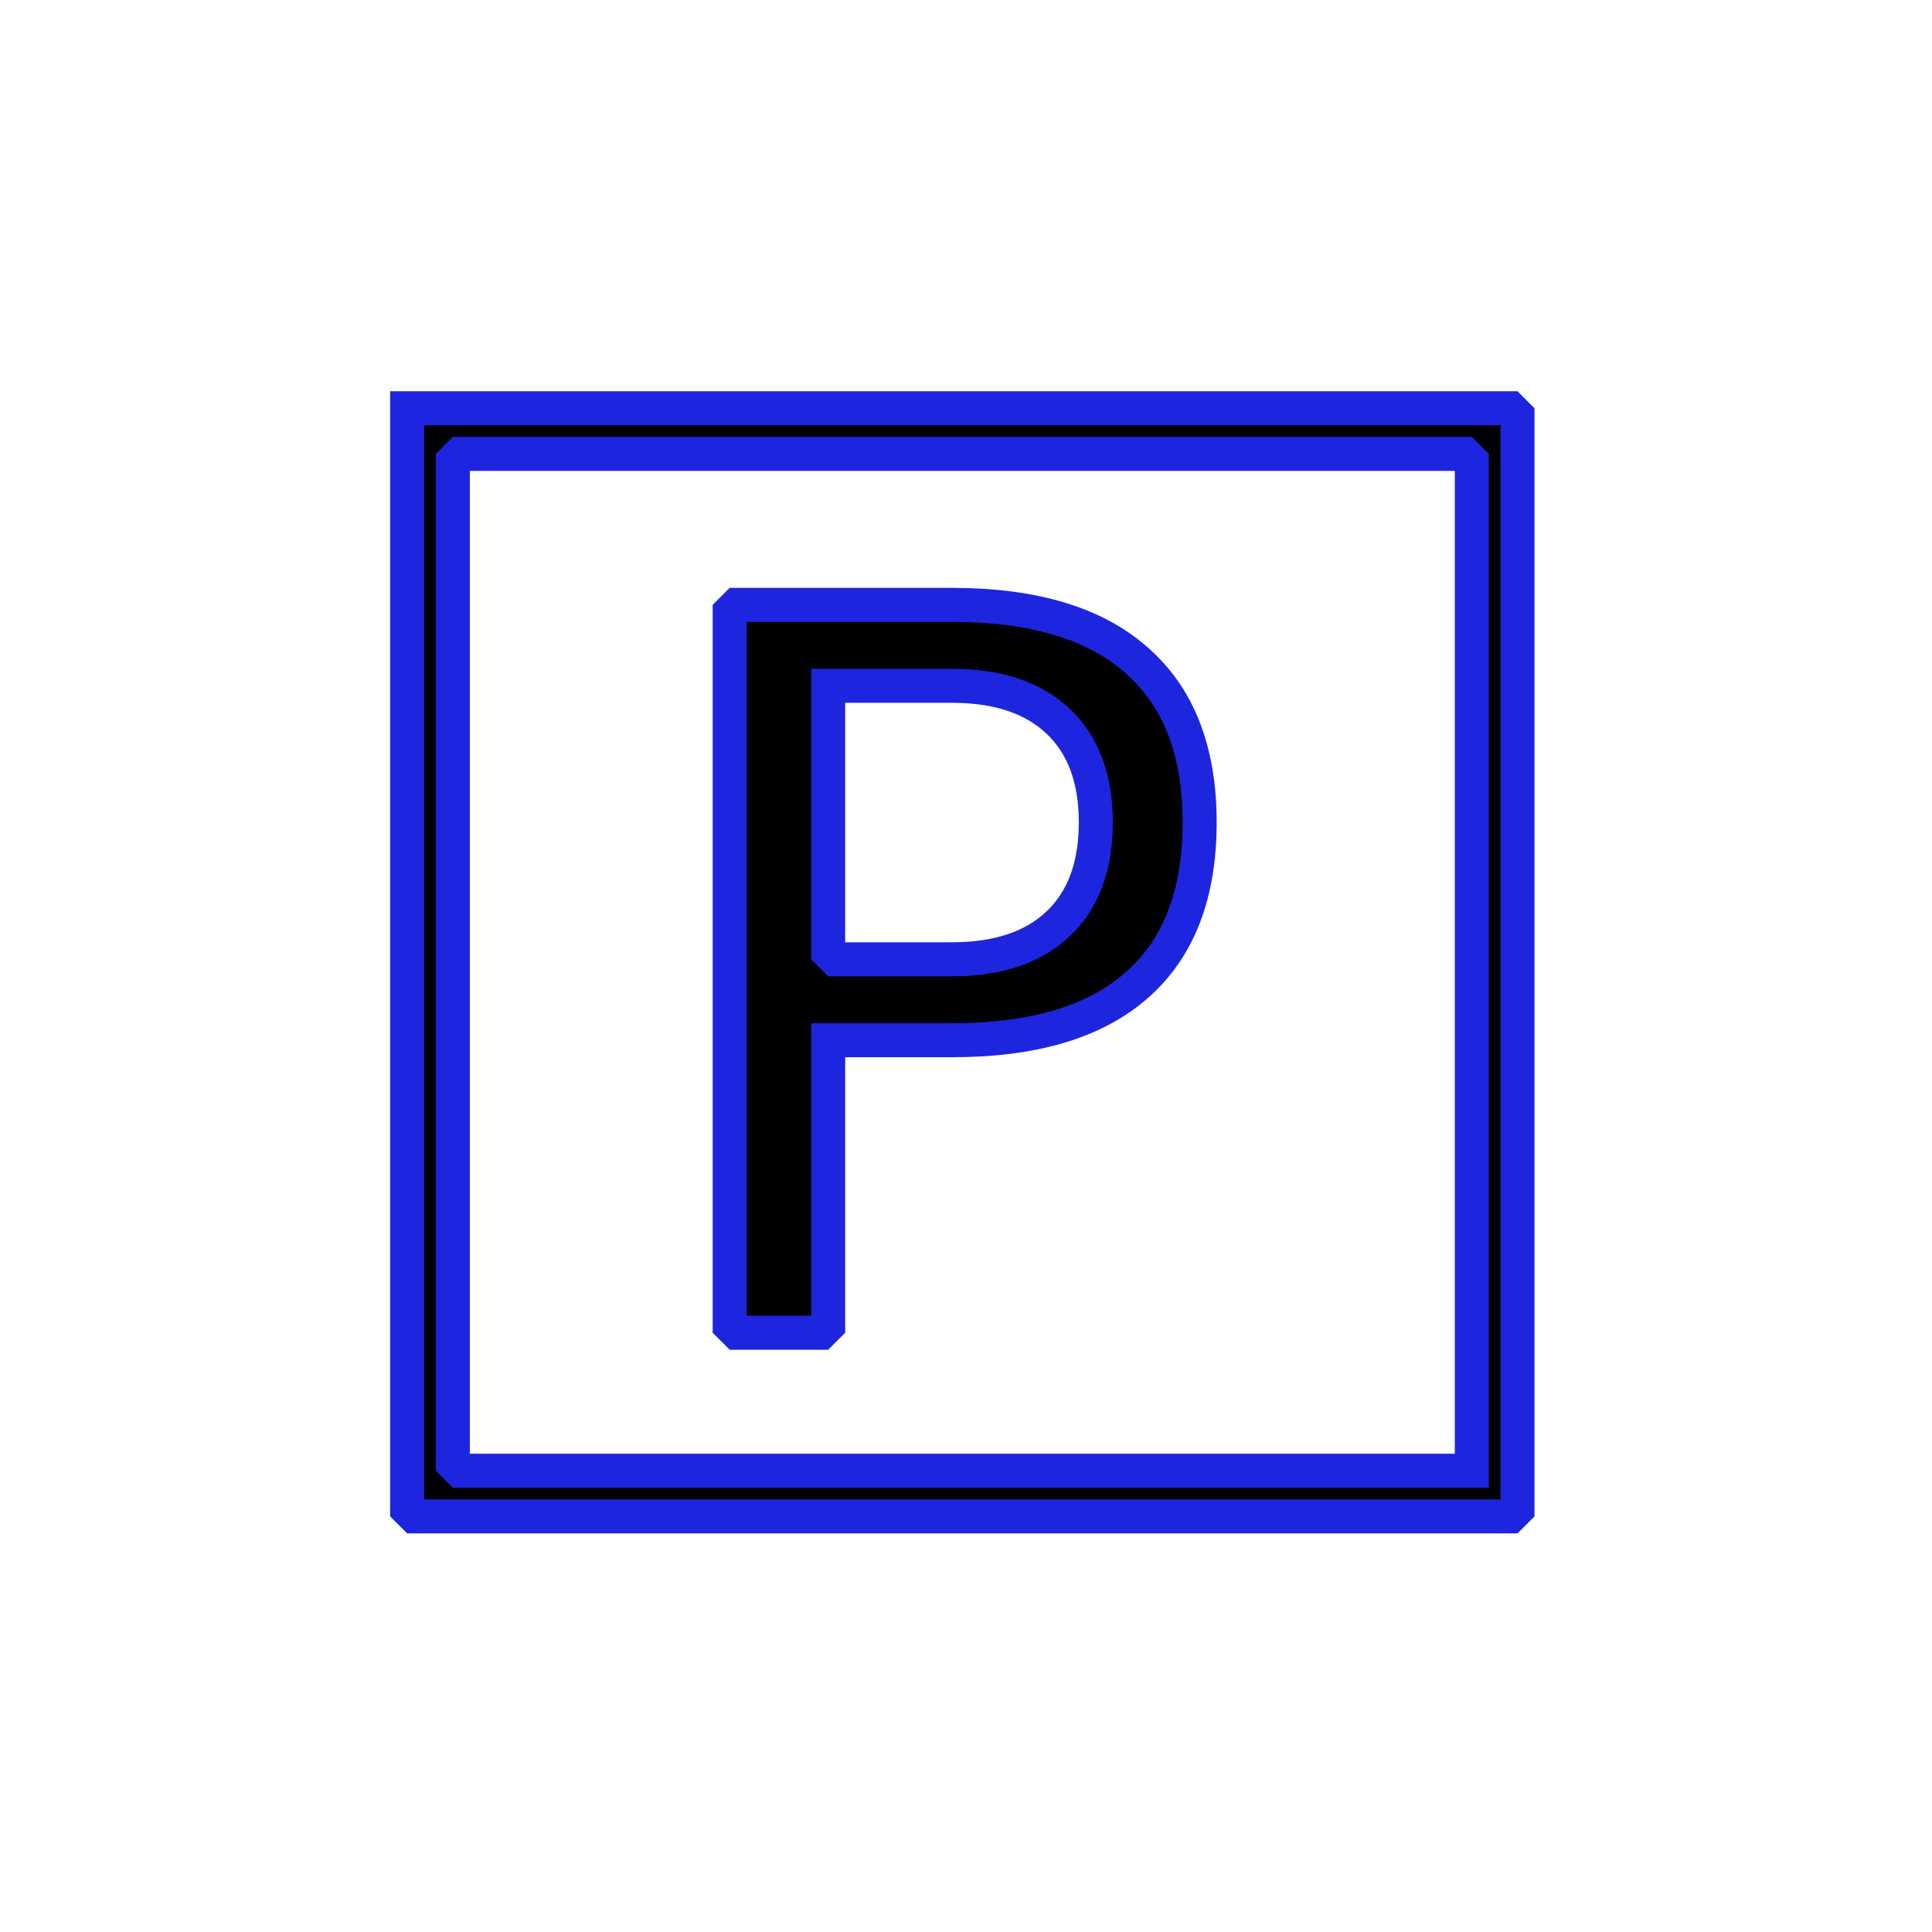
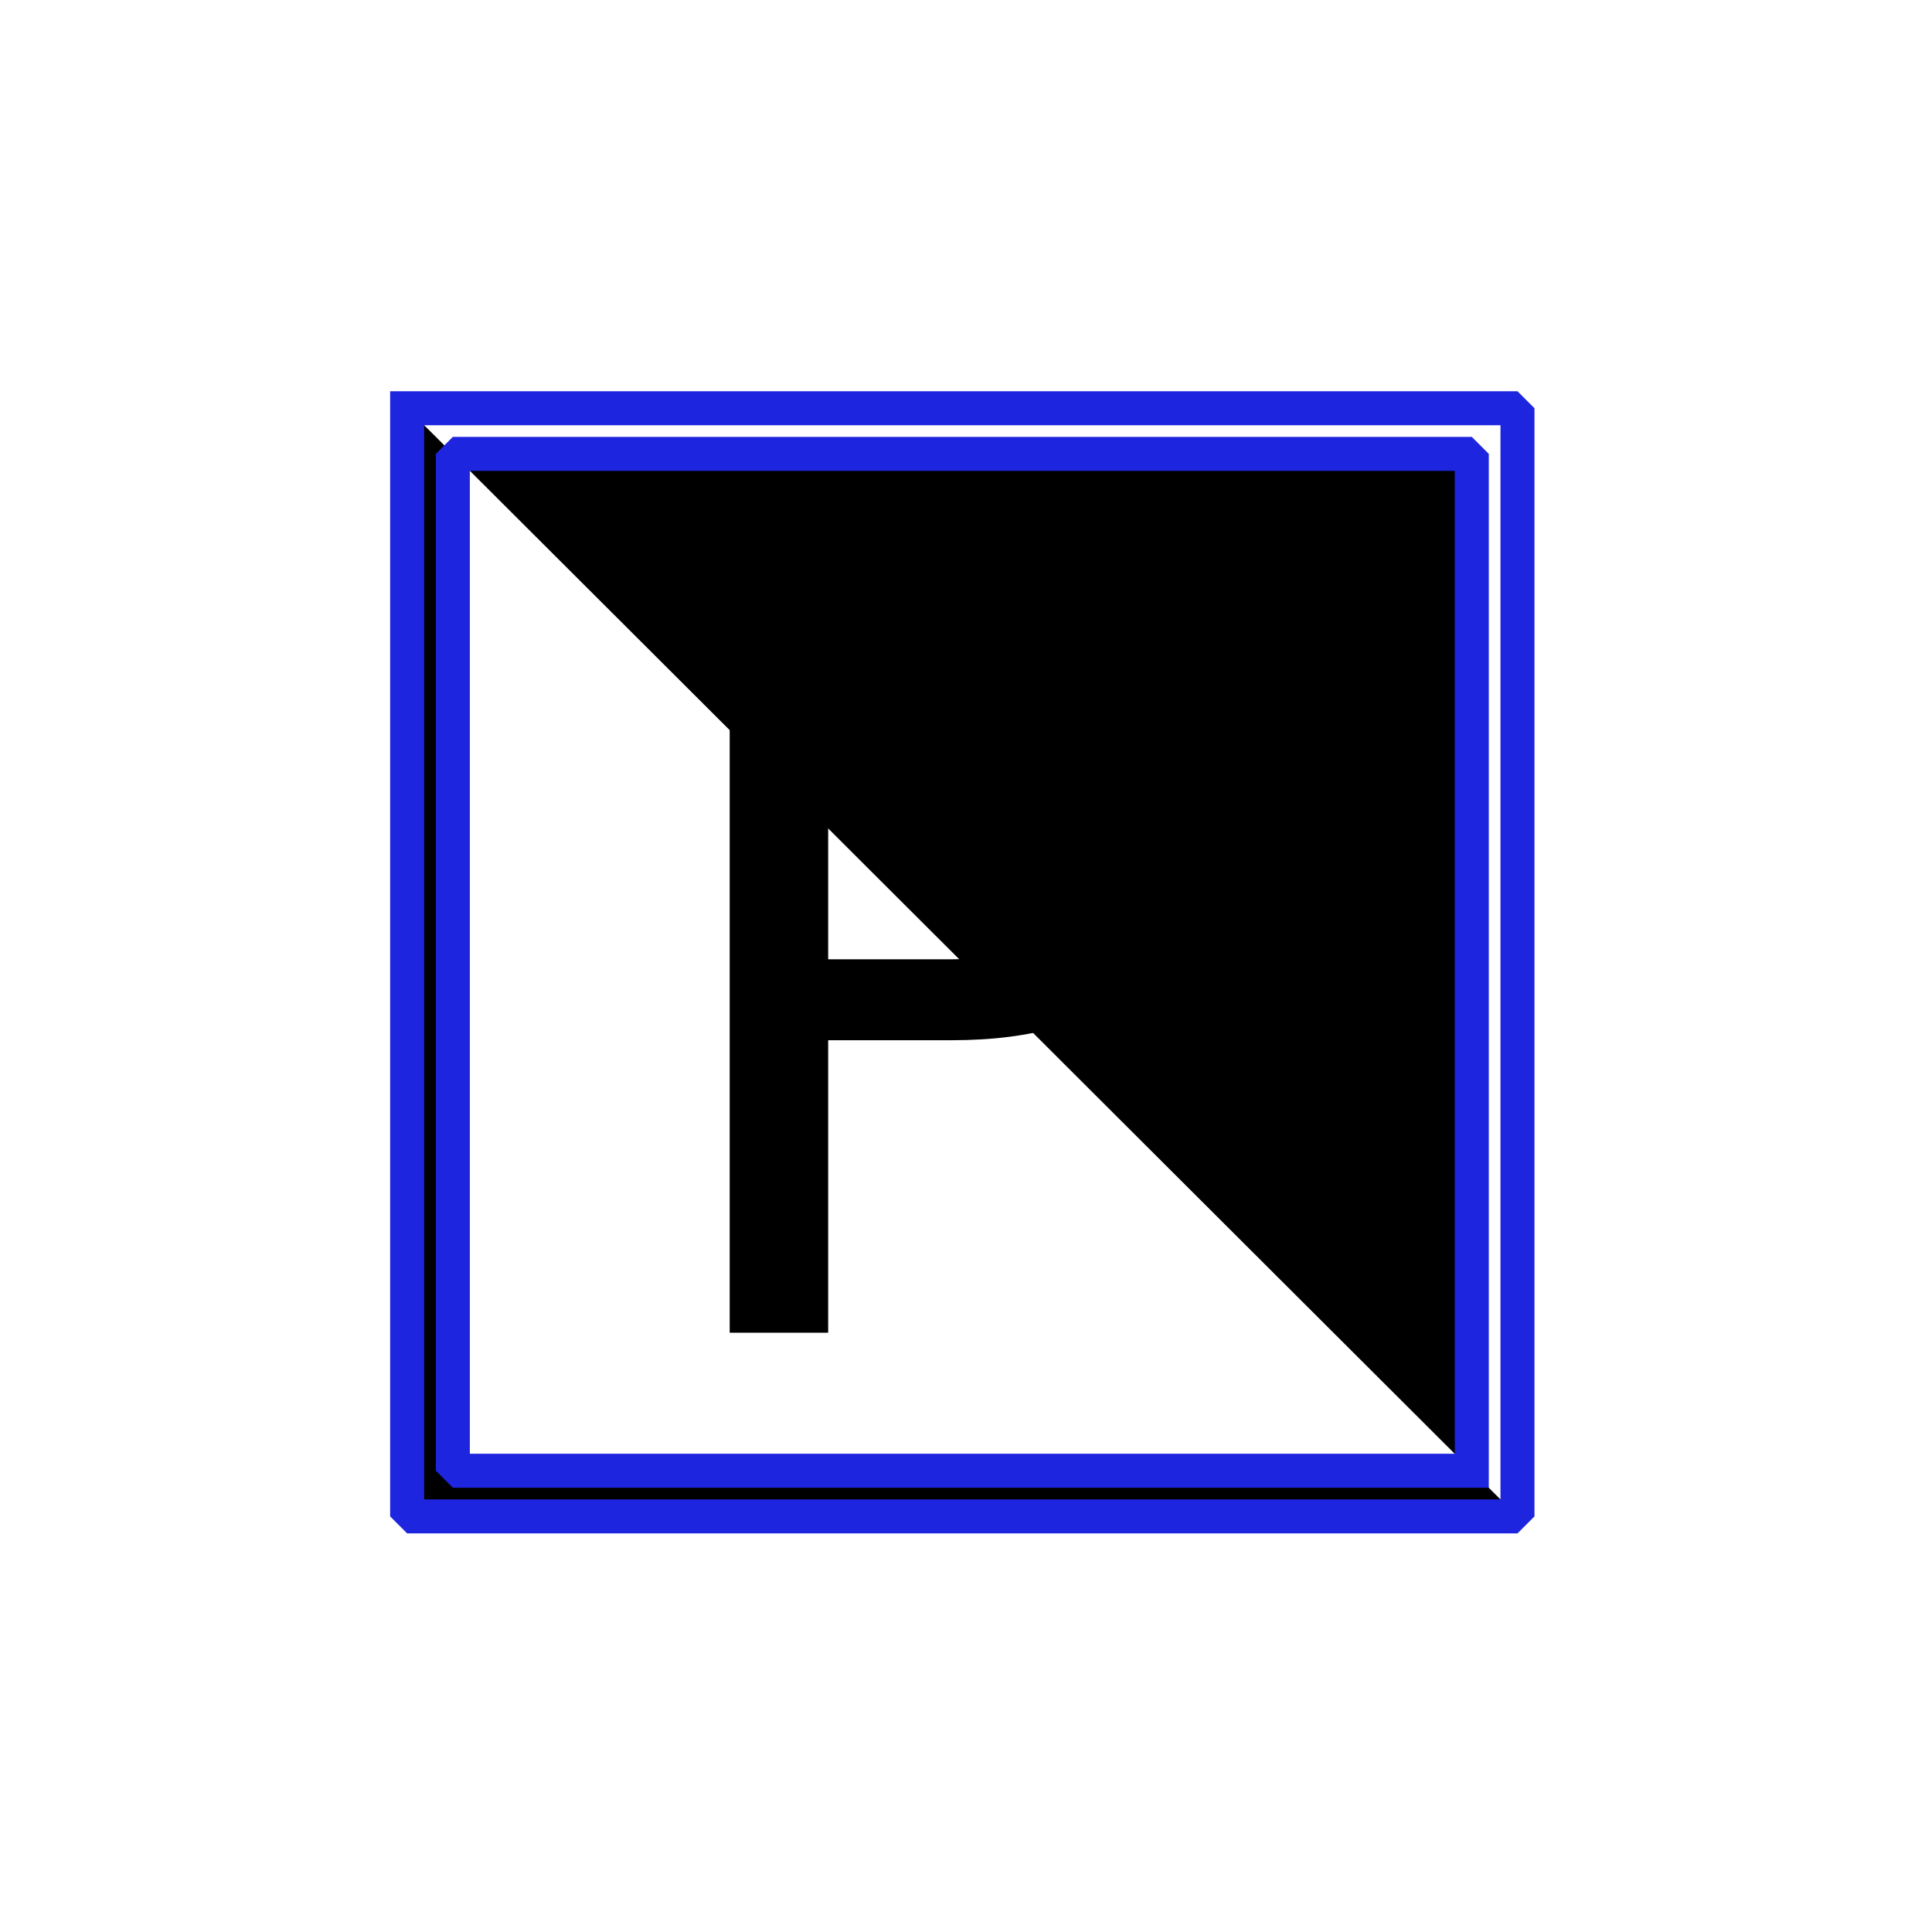
<svg xmlns="http://www.w3.org/2000/svg" width="11.289mm" height="11.289mm" viewBox="0 0 32 32" version="1.2" baseProfile="tiny">
  <title>Qt SVG Document</title>
  <desc>Generated with Qt</desc>
  <defs>
</defs>
  <g fill="none" stroke="black" stroke-width="1" fill-rule="evenodd" stroke-linecap="square" stroke-linejoin="bevel">
    <g fill="none" stroke="#000000" stroke-opacity="1" stroke-width="1" stroke-linecap="square" stroke-linejoin="bevel" transform="matrix(1,0,0,1,16,16)" font-family="MS Shell Dlg 2" font-size="8.25" font-weight="400" font-style="normal">
</g>
    <g fill="none" stroke="#000000" stroke-opacity="1" stroke-width="1" stroke-linecap="square" stroke-linejoin="bevel" transform="matrix(1.333,0,0,1.333,16,16)" font-family="MS Shell Dlg 2" font-size="8.25" font-weight="400" font-style="normal">
</g>
    <g fill="#000000" fill-opacity="1" stroke="none" transform="matrix(0.034,0,0,0.034,6.079,6.079)" font-family="MS Shell Dlg 2" font-size="8.25" font-weight="400" font-style="normal">
-       <path vector-effect="none" fill-rule="nonzero" d="M19.55,20.073 L19.55,559.923 L560.446,559.923 L560.446,20.073 L19.55,20.073 M538.199,537.675 L41.799,537.675 L41.799,42.321 L538.199,42.321 L538.199,537.675" />
+       <path vector-effect="none" fill-rule="nonzero" d="M19.55,20.073 L19.55,559.923 L560.446,559.923 L19.55,20.073 M538.199,537.675 L41.799,537.675 L41.799,42.321 L538.199,42.321 L538.199,537.675" />
    </g>
    <g fill="none" stroke="#1e25df" stroke-opacity="1" stroke-width="16.571" stroke-linecap="butt" stroke-linejoin="miter" stroke-miterlimit="4" transform="matrix(0.034,0,0,0.034,6.079,6.079)" font-family="MS Shell Dlg 2" font-size="8.25" font-weight="400" font-style="normal">
      <path vector-effect="none" fill-rule="nonzero" d="M19.55,20.073 L19.55,559.923 L560.446,559.923 L560.446,20.073 L19.55,20.073 M538.199,537.675 L41.799,537.675 L41.799,42.321 L538.199,42.321 L538.199,537.675" />
    </g>
    <g fill="#000000" fill-opacity="1" stroke="none" transform="matrix(0.034,0,0,0.034,6.079,6.079)" font-family="MS Shell Dlg 2" font-size="8.25" font-weight="400" font-style="normal">
      <path vector-effect="none" fill-rule="nonzero" d="M224.65,327.951 L284.975,327.951 C324.711,327.951 354.717,319.006 374.983,301.116 C395.409,283.225 405.622,256.785 405.622,221.794 C405.622,187.12 395.409,160.836 374.983,142.945 C354.717,124.894 324.712,115.871 284.975,115.871 L176.675,115.871 L176.675,470.453 L224.65,470.453 L224.65,327.951 M224.65,155.294 L284.975,155.294 C307.296,155.294 324.555,161.072 336.745,172.63 C348.939,184.189 355.034,200.575 355.034,221.793 C355.034,243.168 348.939,259.633 336.745,271.19 C324.556,282.749 307.297,288.527 284.975,288.527 L224.65,288.527 L224.65,155.294" />
    </g>
    <g fill="none" stroke="#1e25df" stroke-opacity="1" stroke-width="16.571" stroke-linecap="butt" stroke-linejoin="miter" stroke-miterlimit="4" transform="matrix(0.034,0,0,0.034,6.079,6.079)" font-family="MS Shell Dlg 2" font-size="8.25" font-weight="400" font-style="normal">
-       <path vector-effect="none" fill-rule="nonzero" d="M224.65,327.951 L284.975,327.951 C324.711,327.951 354.717,319.006 374.983,301.116 C395.409,283.225 405.622,256.785 405.622,221.794 C405.622,187.12 395.409,160.836 374.983,142.945 C354.717,124.894 324.712,115.871 284.975,115.871 L176.675,115.871 L176.675,470.453 L224.65,470.453 L224.65,327.951 M224.65,155.294 L284.975,155.294 C307.296,155.294 324.555,161.072 336.745,172.63 C348.939,184.189 355.034,200.575 355.034,221.793 C355.034,243.168 348.939,259.633 336.745,271.19 C324.556,282.749 307.297,288.527 284.975,288.527 L224.65,288.527 L224.65,155.294" />
-     </g>
+       </g>
    <g fill="none" stroke="#000000" stroke-opacity="1" stroke-width="1" stroke-linecap="square" stroke-linejoin="bevel" transform="matrix(1.333,0,0,1.333,16,16)" font-family="MS Shell Dlg 2" font-size="8.25" font-weight="400" font-style="normal">
</g>
    <g fill="none" stroke="#000000" stroke-opacity="1" stroke-width="1" stroke-linecap="square" stroke-linejoin="bevel" transform="matrix(1,0,0,1,16,16)" font-family="MS Shell Dlg 2" font-size="8.25" font-weight="400" font-style="normal">
</g>
    <g fill="none" stroke="#000000" stroke-opacity="1" stroke-width="1" stroke-linecap="square" stroke-linejoin="bevel" transform="matrix(1,0,0,1,0,0)" font-family="MS Shell Dlg 2" font-size="8.25" font-weight="400" font-style="normal">
</g>
  </g>
</svg>